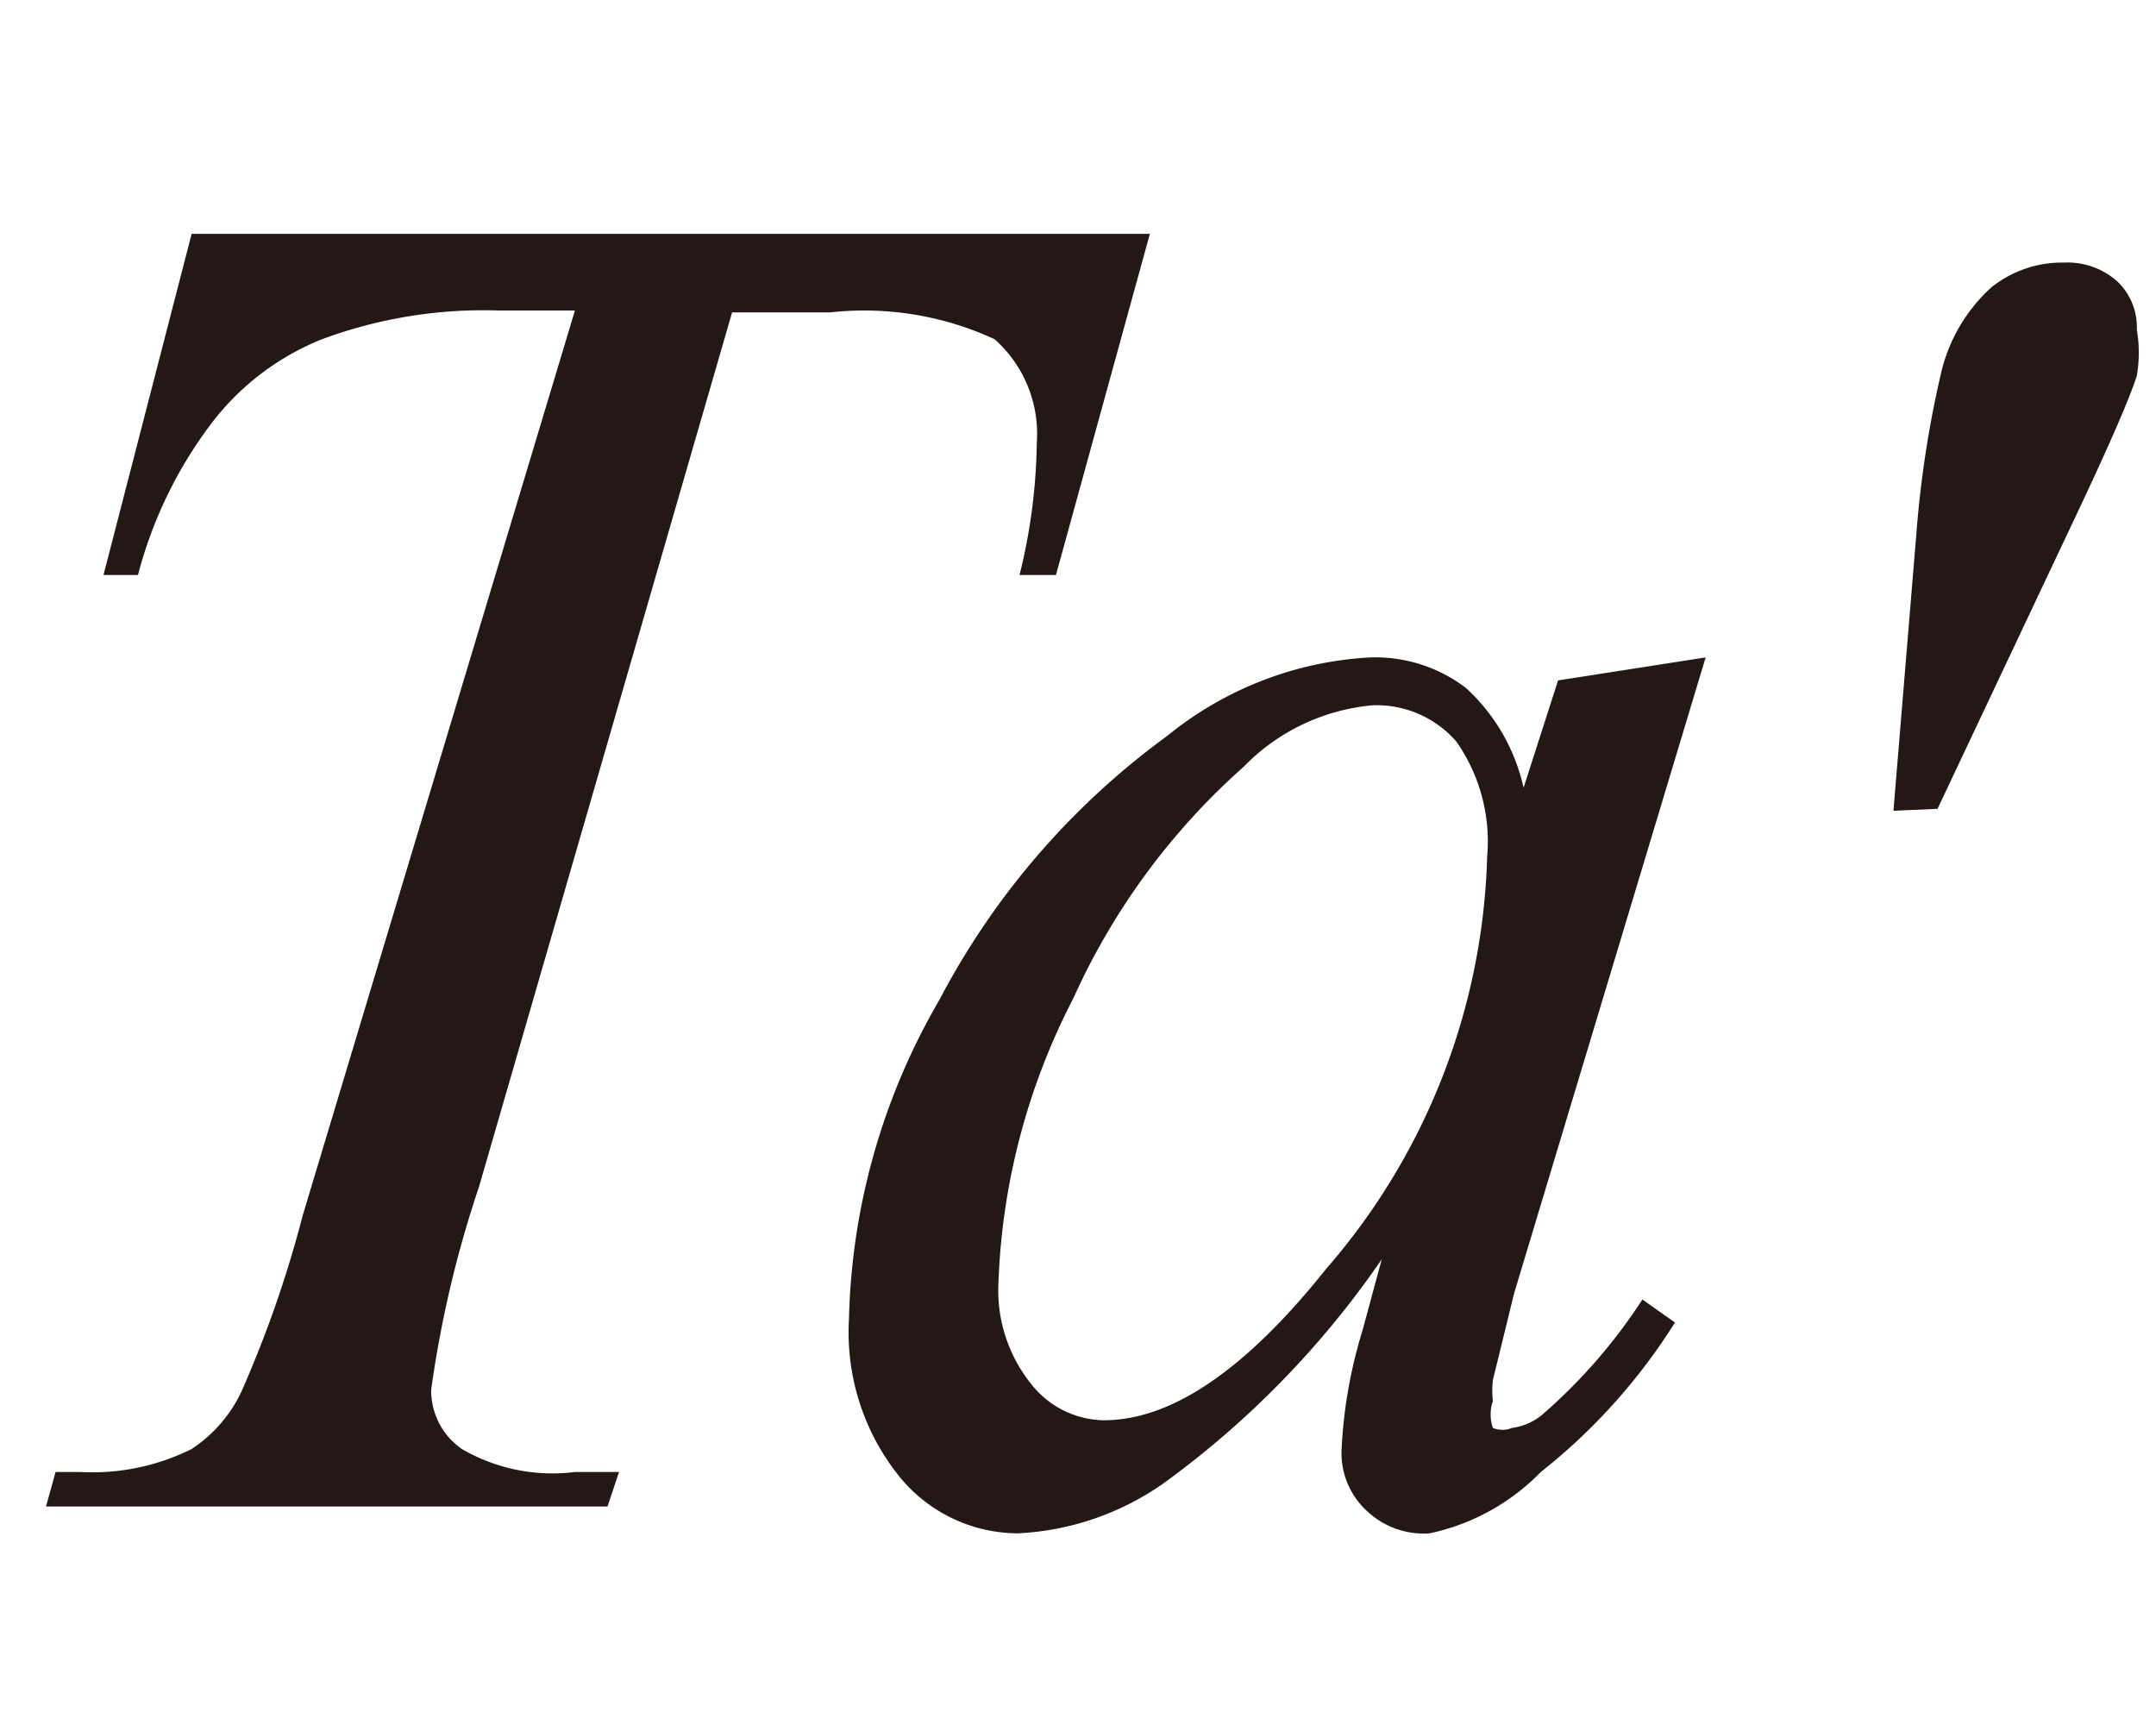
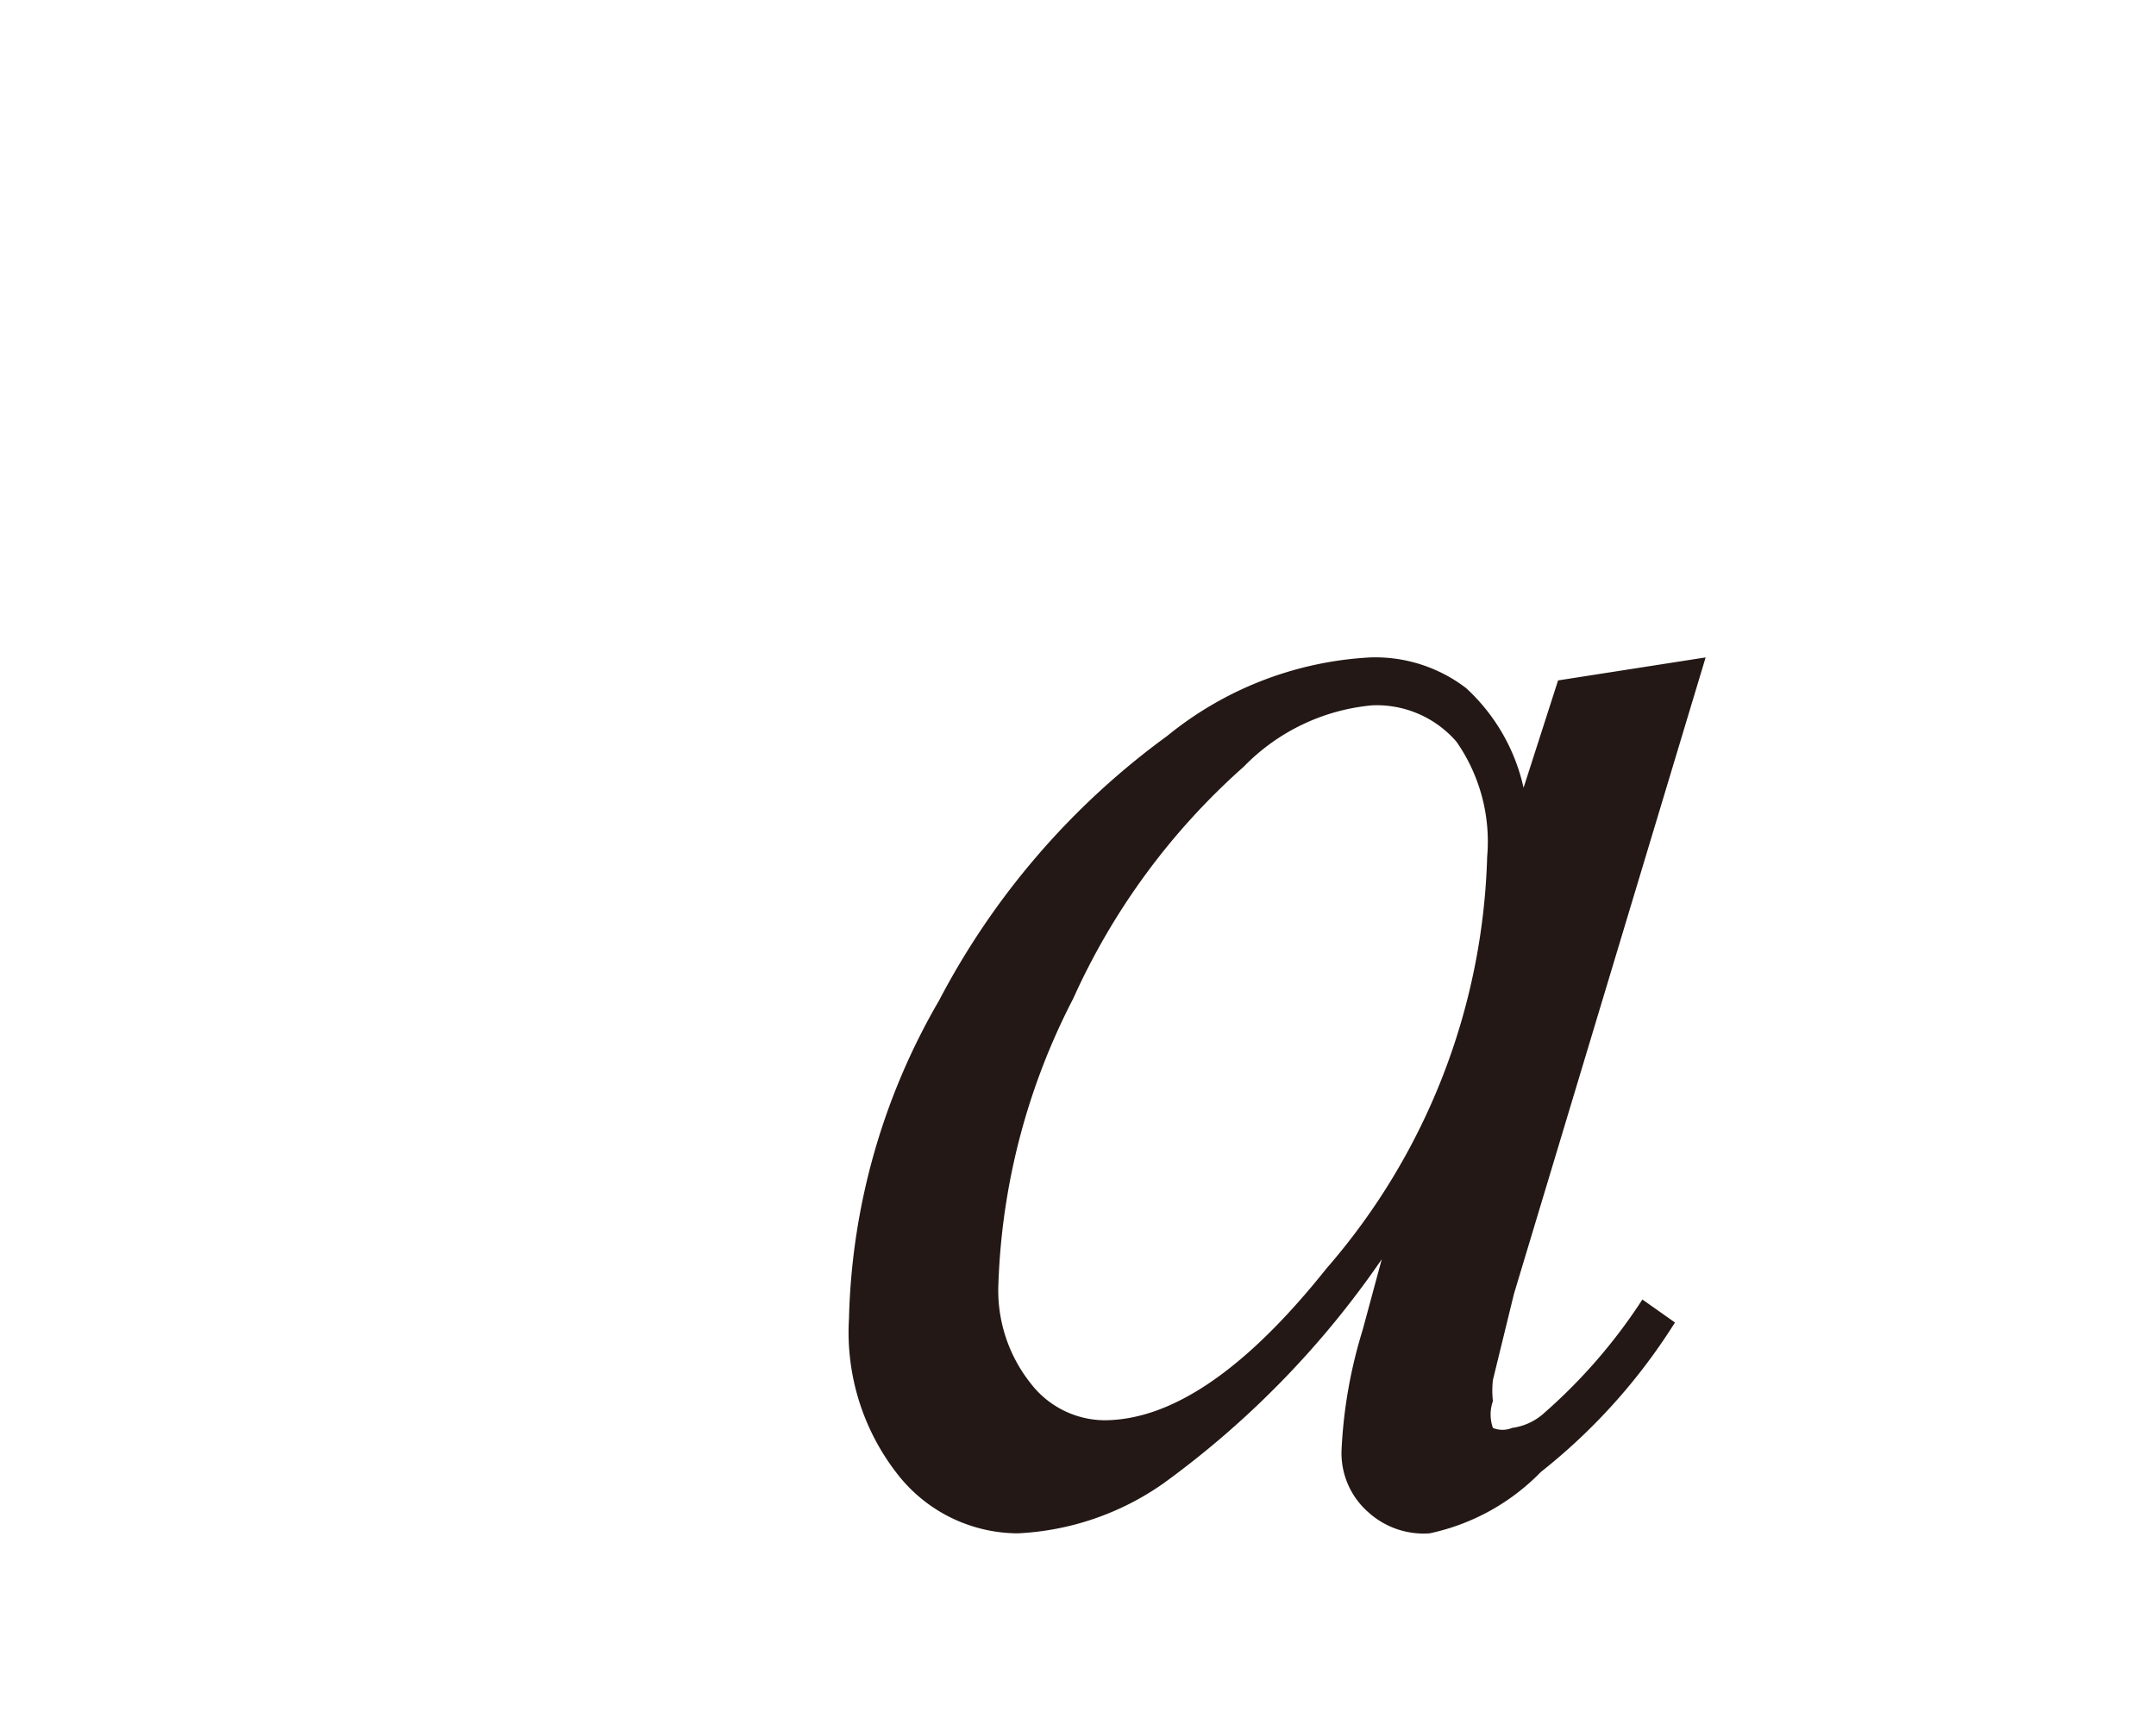
<svg xmlns="http://www.w3.org/2000/svg" id="レイヤー_1" data-name="レイヤー 1" viewBox="0 0 11.25 9">
  <defs>
    <style>.cls-1{fill:#231815;}</style>
  </defs>
  <title>tx09</title>
-   <path class="cls-1" d="M1,1.22h5L5.51,3H5.32a3,3,0,0,0,.09-.69.66.66,0,0,0-.22-.54,1.62,1.62,0,0,0-.86-.14H3.82L2.5,6.19a5.83,5.83,0,0,0-.25,1.06.37.37,0,0,0,.16.31A.94.94,0,0,0,3,7.68h.23l-.06.18H.24l.05-.18H.42A1.16,1.16,0,0,0,1,7.56a.73.73,0,0,0,.26-.3,6,6,0,0,0,.32-.92L3,1.62h-.4a2.42,2.42,0,0,0-.92.15,1.36,1.36,0,0,0-.57.43A2.25,2.25,0,0,0,.72,3H.54Z" />
  <path class="cls-1" d="M8.9,3.43l-1,3.32-.11.45a.49.49,0,0,0,0,.11.21.21,0,0,0,0,.14.13.13,0,0,0,.1,0,.31.31,0,0,0,.17-.08,2.84,2.84,0,0,0,.51-.59l.17.12a3.08,3.08,0,0,1-.7.78A1.14,1.14,0,0,1,7.46,8a.43.43,0,0,1-.32-.11A.41.41,0,0,1,7,7.57a2.51,2.51,0,0,1,.11-.63l.1-.37A4.79,4.79,0,0,1,6.07,7.74,1.44,1.44,0,0,1,5.31,8a.8.8,0,0,1-.62-.3,1.2,1.2,0,0,1-.26-.82A3.46,3.46,0,0,1,4.9,5.22,4,4,0,0,1,6.09,3.84a1.83,1.83,0,0,1,1.06-.41.78.78,0,0,1,.5.16,1,1,0,0,1,.3.52l.18-.56Zm-1.74.25A1.07,1.07,0,0,0,6.49,4,3.58,3.58,0,0,0,5.6,5.21a3.49,3.49,0,0,0-.39,1.48.78.78,0,0,0,.17.53.49.49,0,0,0,.38.19q.53,0,1.16-.79a3.42,3.42,0,0,0,.84-2.15.91.91,0,0,0-.16-.6A.55.55,0,0,0,7.16,3.68Z" />
-   <path class="cls-1" d="M9.88,4.23,10,2.78a5.55,5.55,0,0,1,.13-.84.87.87,0,0,1,.26-.44.59.59,0,0,1,.38-.13.39.39,0,0,1,.28.1.33.33,0,0,1,.1.25.71.71,0,0,1,0,.24q-.06.19-.36.82l-.68,1.44Z" />
</svg>